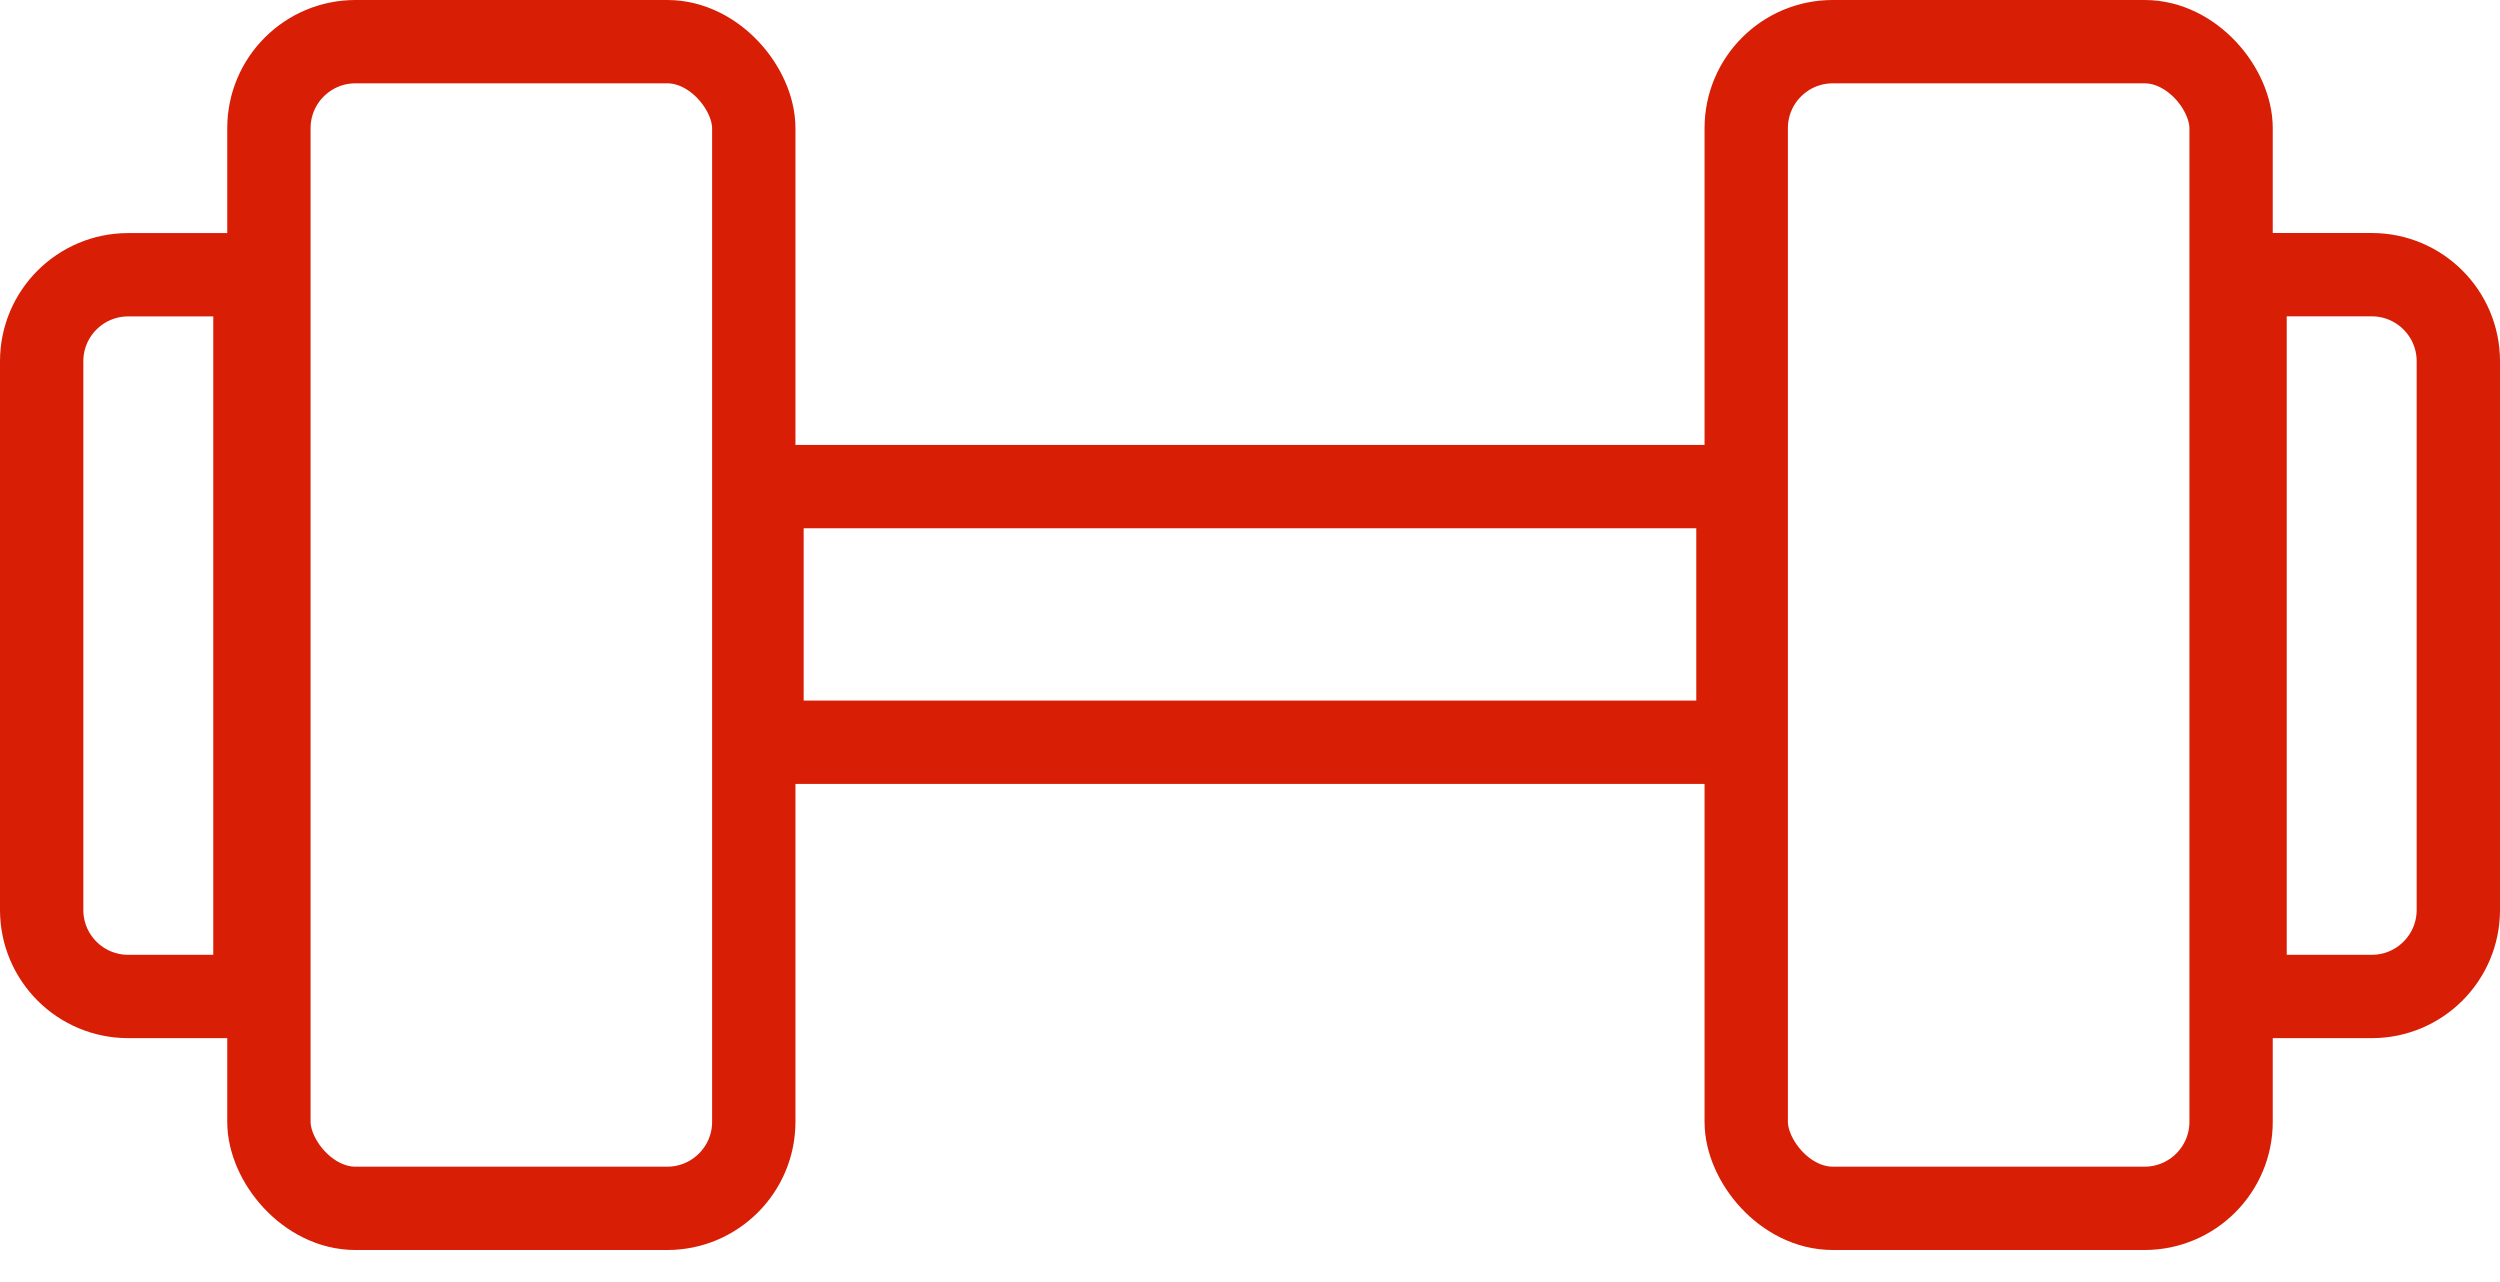
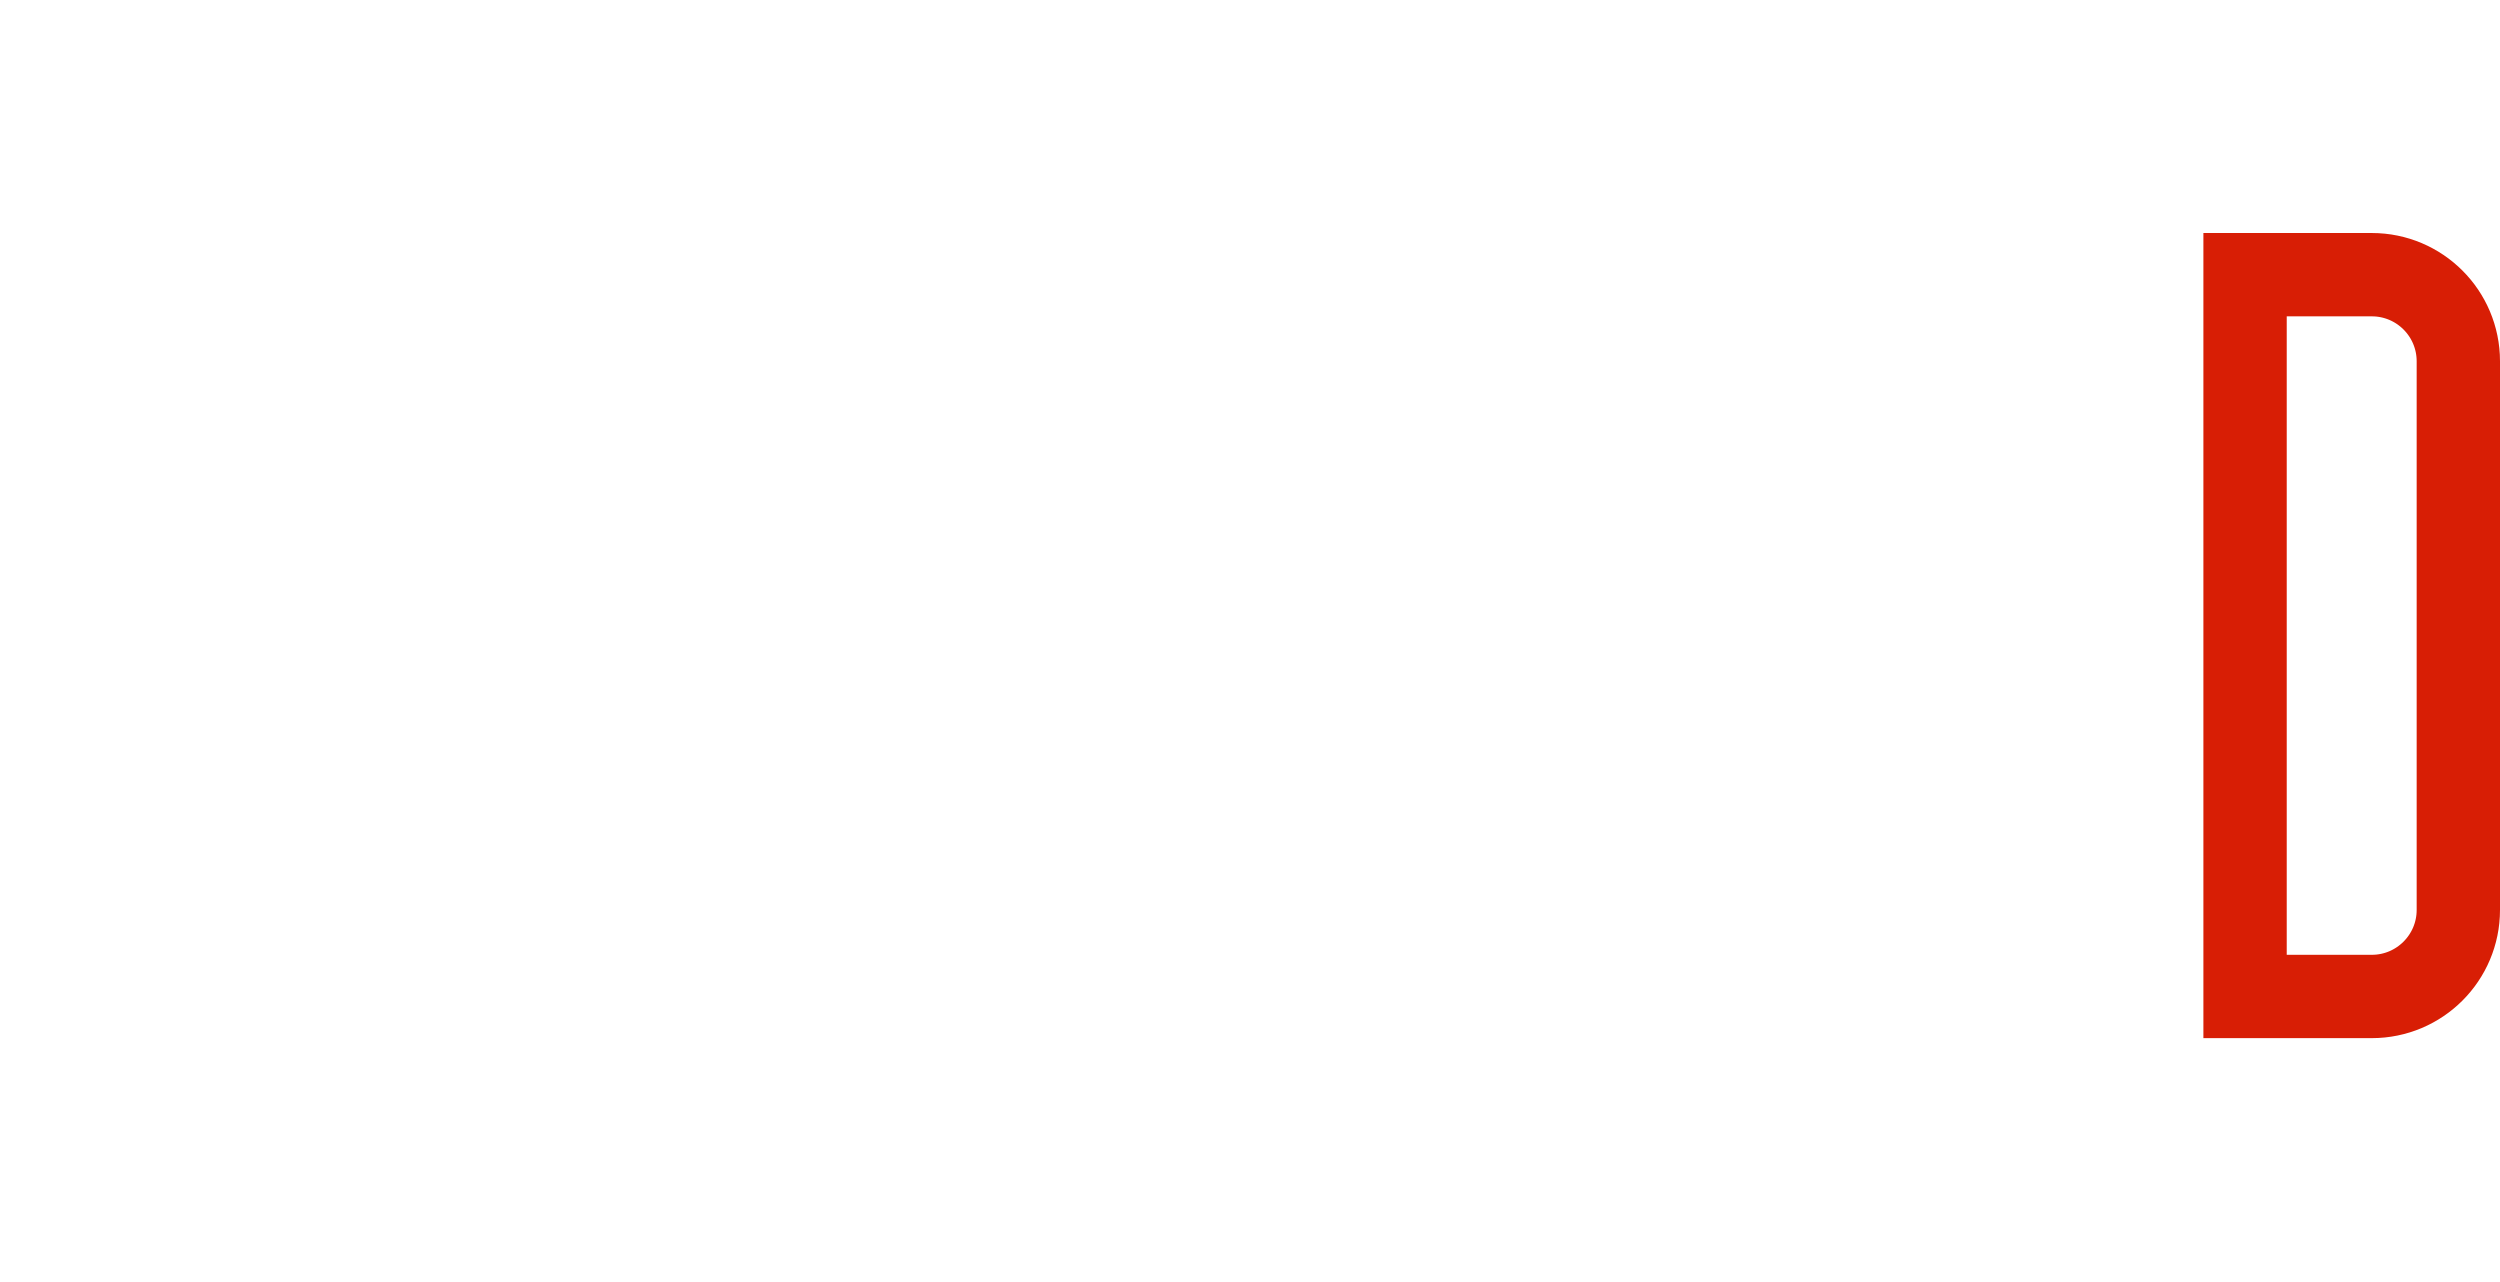
<svg xmlns="http://www.w3.org/2000/svg" width="39" height="20" viewBox="0 0 39 20" fill="none">
-   <rect x="4.195" y="0.65" width="7.564" height="18.2" rx="1.35" stroke="#D81E05" stroke-width="1.3" />
-   <path d="M0.65 5.636C0.65 4.89 1.254 4.286 2 4.286H3.977V15.545H2C1.254 15.545 0.65 14.941 0.65 14.195V5.636Z" stroke="#D81E05" stroke-width="1.3" />
-   <rect x="34.805" y="18.85" width="7.564" height="18.2" rx="1.35" transform="rotate(-180 34.805 18.85)" stroke="#D81E05" stroke-width="1.3" />
  <path d="M38.35 14.195C38.35 14.94 37.746 15.545 37 15.545L35.023 15.545L35.023 4.285L37 4.285C37.746 4.285 38.35 4.89 38.35 5.636L38.35 14.195Z" stroke="#D81E05" stroke-width="1.3" />
-   <rect x="11.887" y="7.591" width="15.225" height="3.988" stroke="#D81E05" stroke-width="1.3" />
</svg>